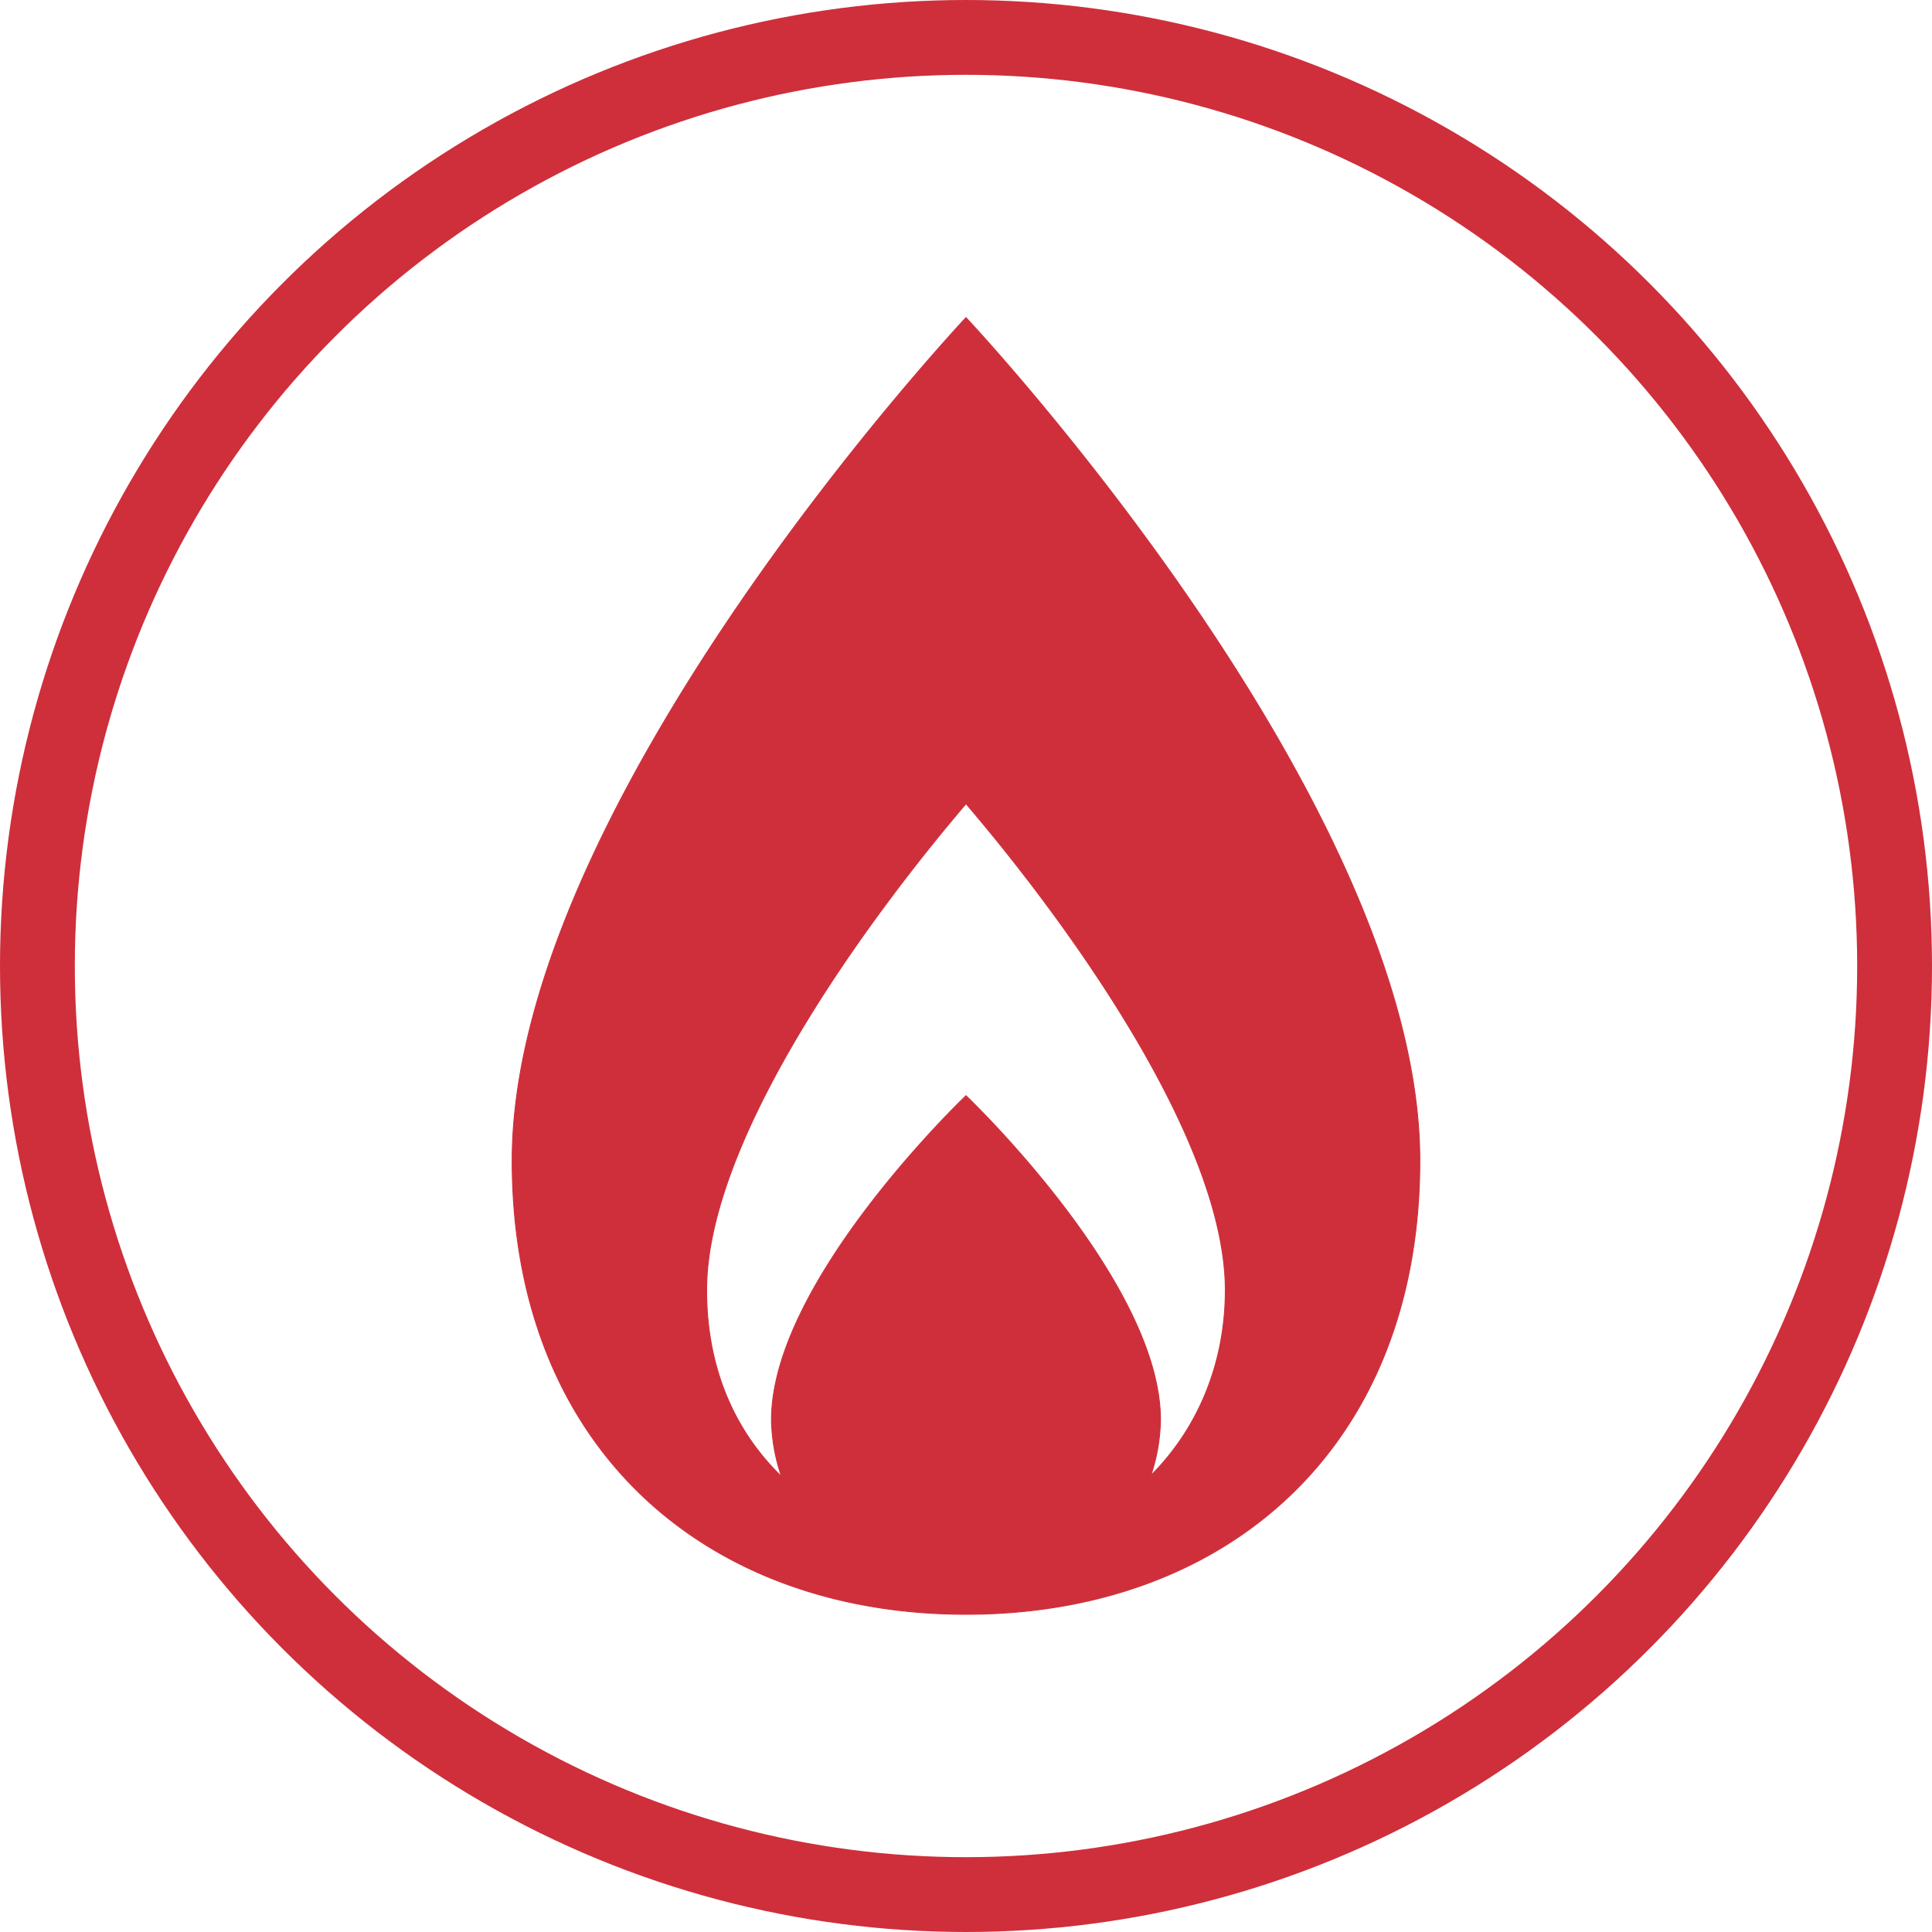
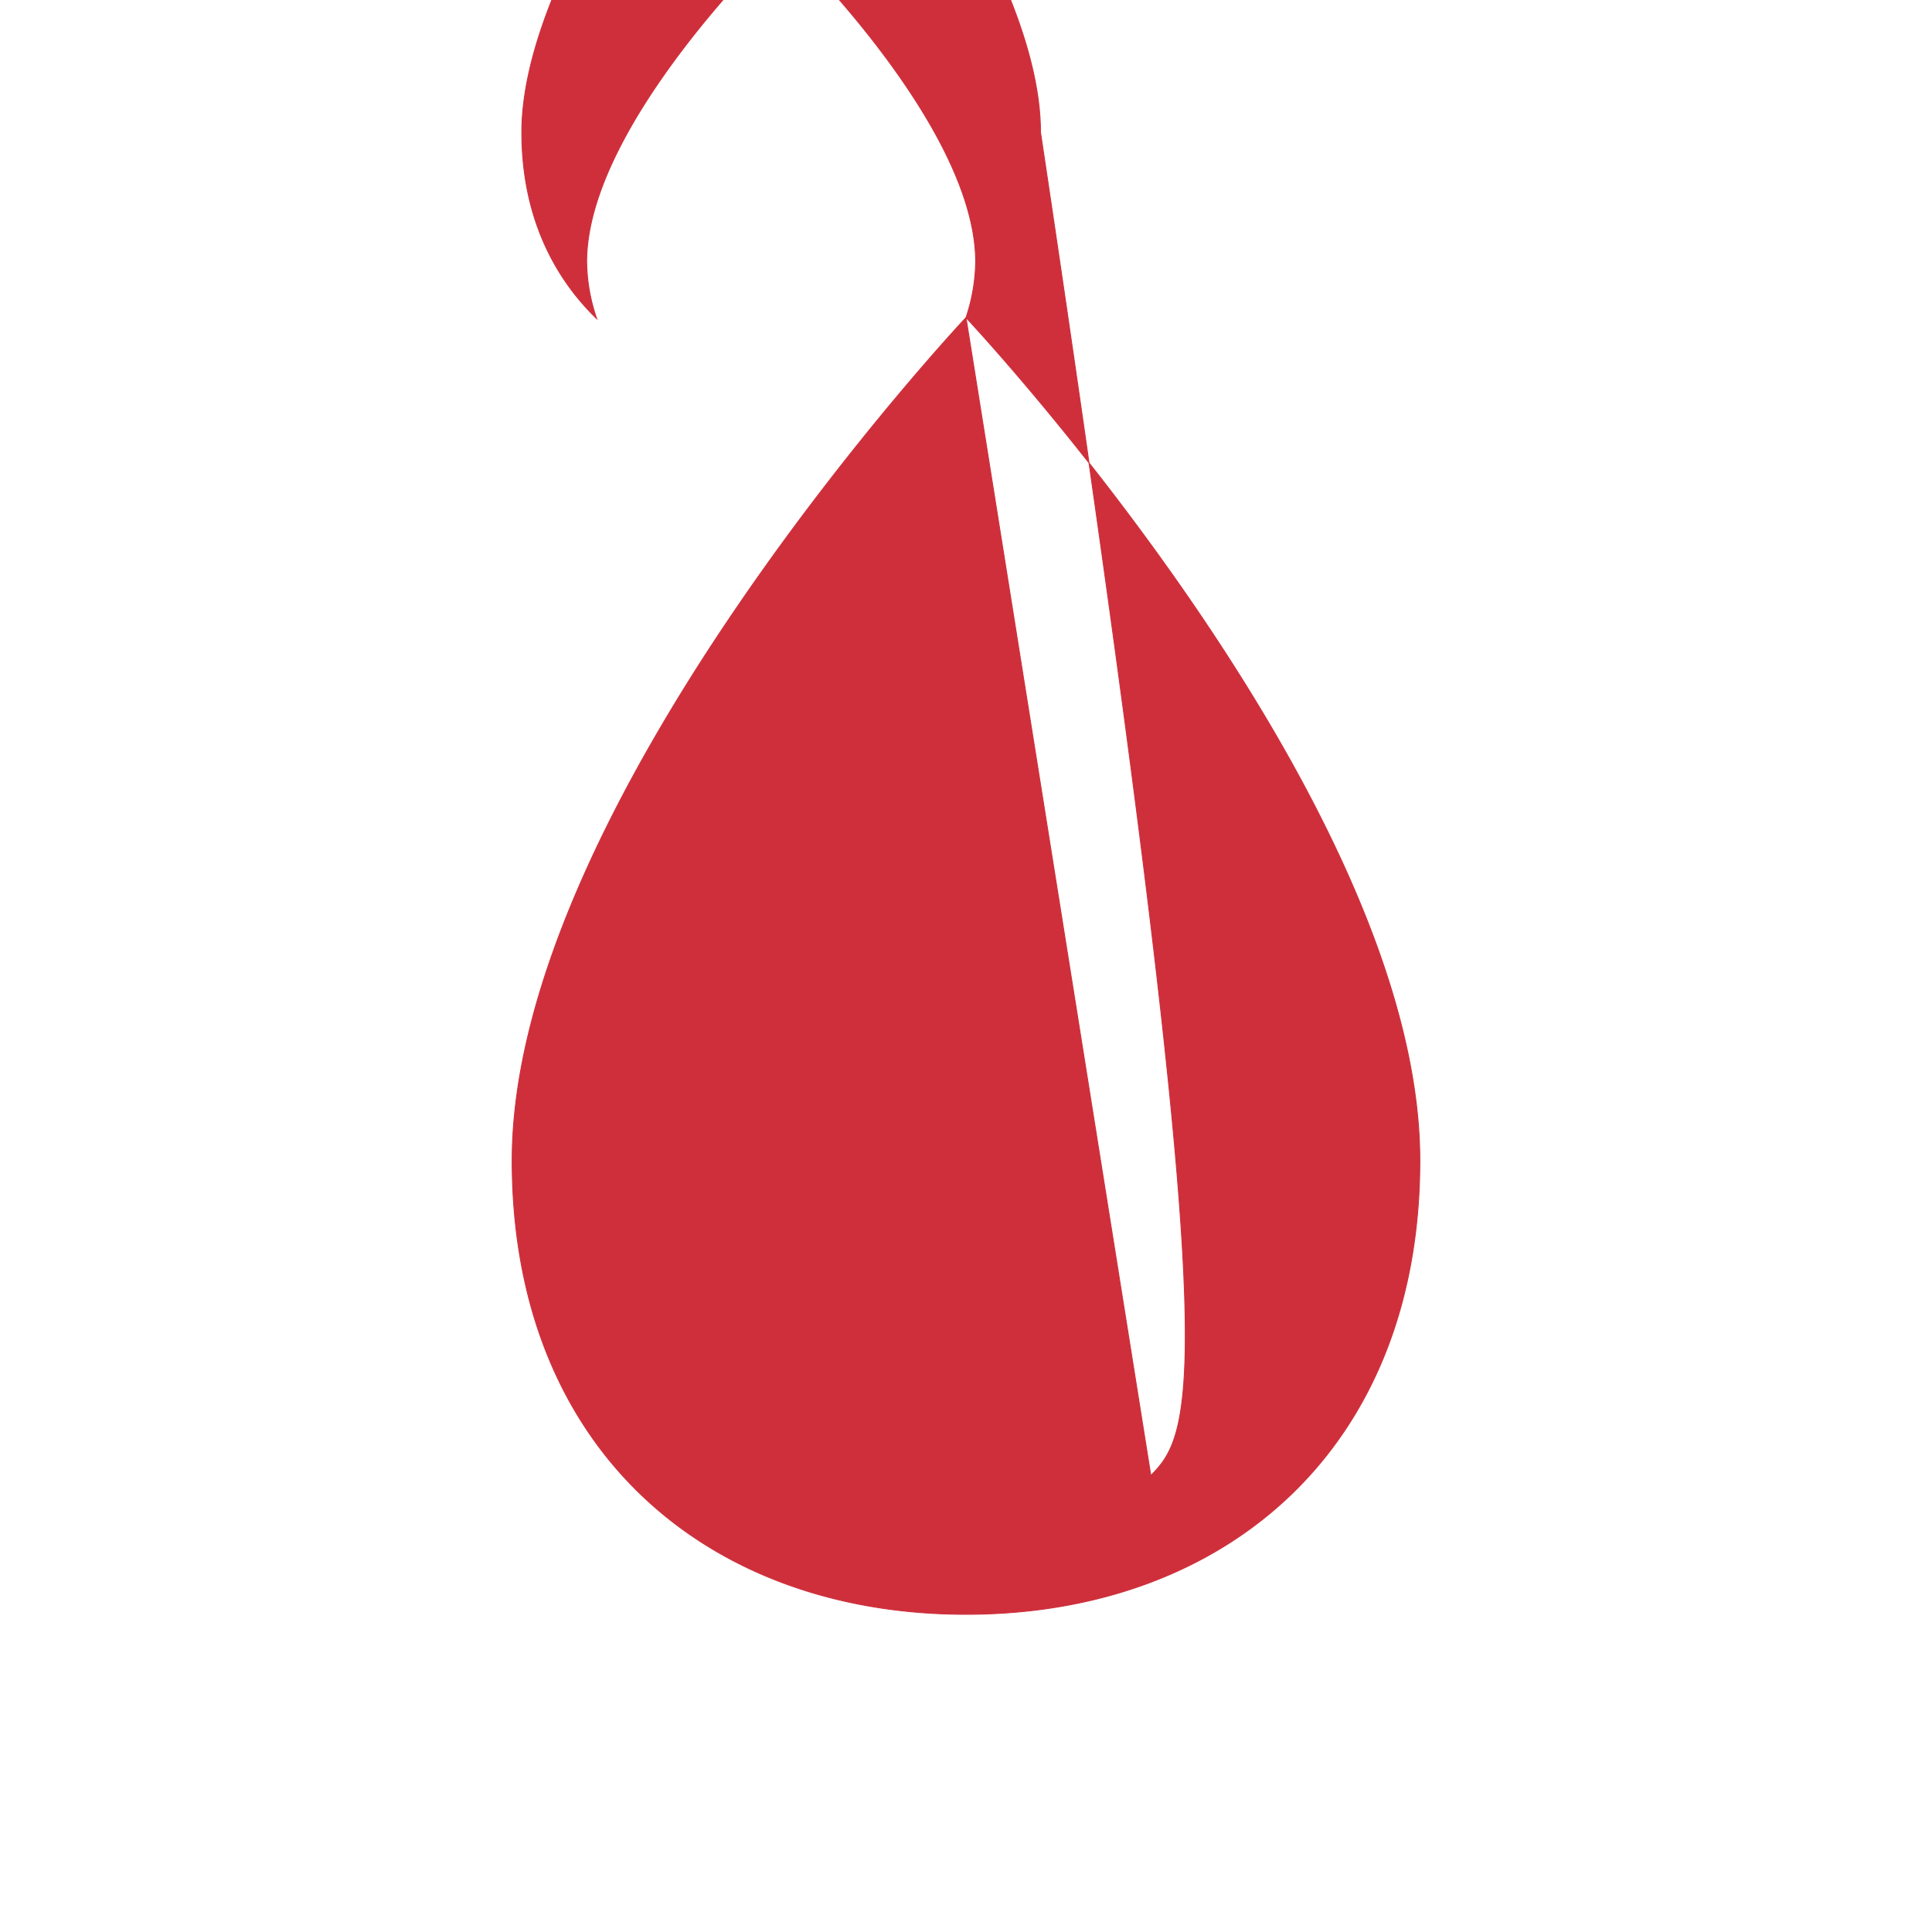
<svg xmlns="http://www.w3.org/2000/svg" id="Capa_1" data-name="Capa 1" width="364.1" height="364.1" viewBox="0 0 364.1 364.1">
  <defs>
    <style>.cls-1{fill:none;stroke-width:14.1px;}.cls-1,.cls-2{stroke:#ce2f3b;stroke-miterlimit:10;}.cls-2{fill:#ce2f3b;stroke-width:0.17px;}</style>
  </defs>
  <title>temperatura</title>
-   <circle class="cls-1" cx="182.05" cy="182.05" r="175" />
-   <path class="cls-2" d="M182.05,59.86s-85.53,91-85.53,158.85c0,54.29,36.65,85.52,85.53,85.52s85.53-31.23,85.53-85.52C267.58,150.82,182.05,59.86,182.05,59.86Zm34.83,218.21a34.21,34.21,0,0,0,1.82-10.49c0-26.18-36.65-61.09-36.65-61.09s-36.66,34.91-36.66,61.09a34.17,34.17,0,0,0,1.89,10.68c-8.44-8.18-14.11-19.86-14.11-35.12,0-28.41,30-69.54,48.88-91.67,18.9,22.12,48.87,63.2,48.87,91.67C230.92,257.1,225.64,269.33,216.88,278.07Z" />
+   <path class="cls-2" d="M182.05,59.86s-85.53,91-85.53,158.85c0,54.29,36.65,85.52,85.53,85.52s85.53-31.23,85.53-85.52C267.58,150.82,182.05,59.86,182.05,59.86Za34.21,34.21,0,0,0,1.82-10.49c0-26.18-36.65-61.09-36.65-61.09s-36.66,34.91-36.66,61.09a34.17,34.17,0,0,0,1.89,10.68c-8.44-8.18-14.11-19.86-14.11-35.12,0-28.41,30-69.54,48.88-91.67,18.9,22.12,48.87,63.2,48.87,91.67C230.92,257.1,225.64,269.33,216.88,278.07Z" />
</svg>